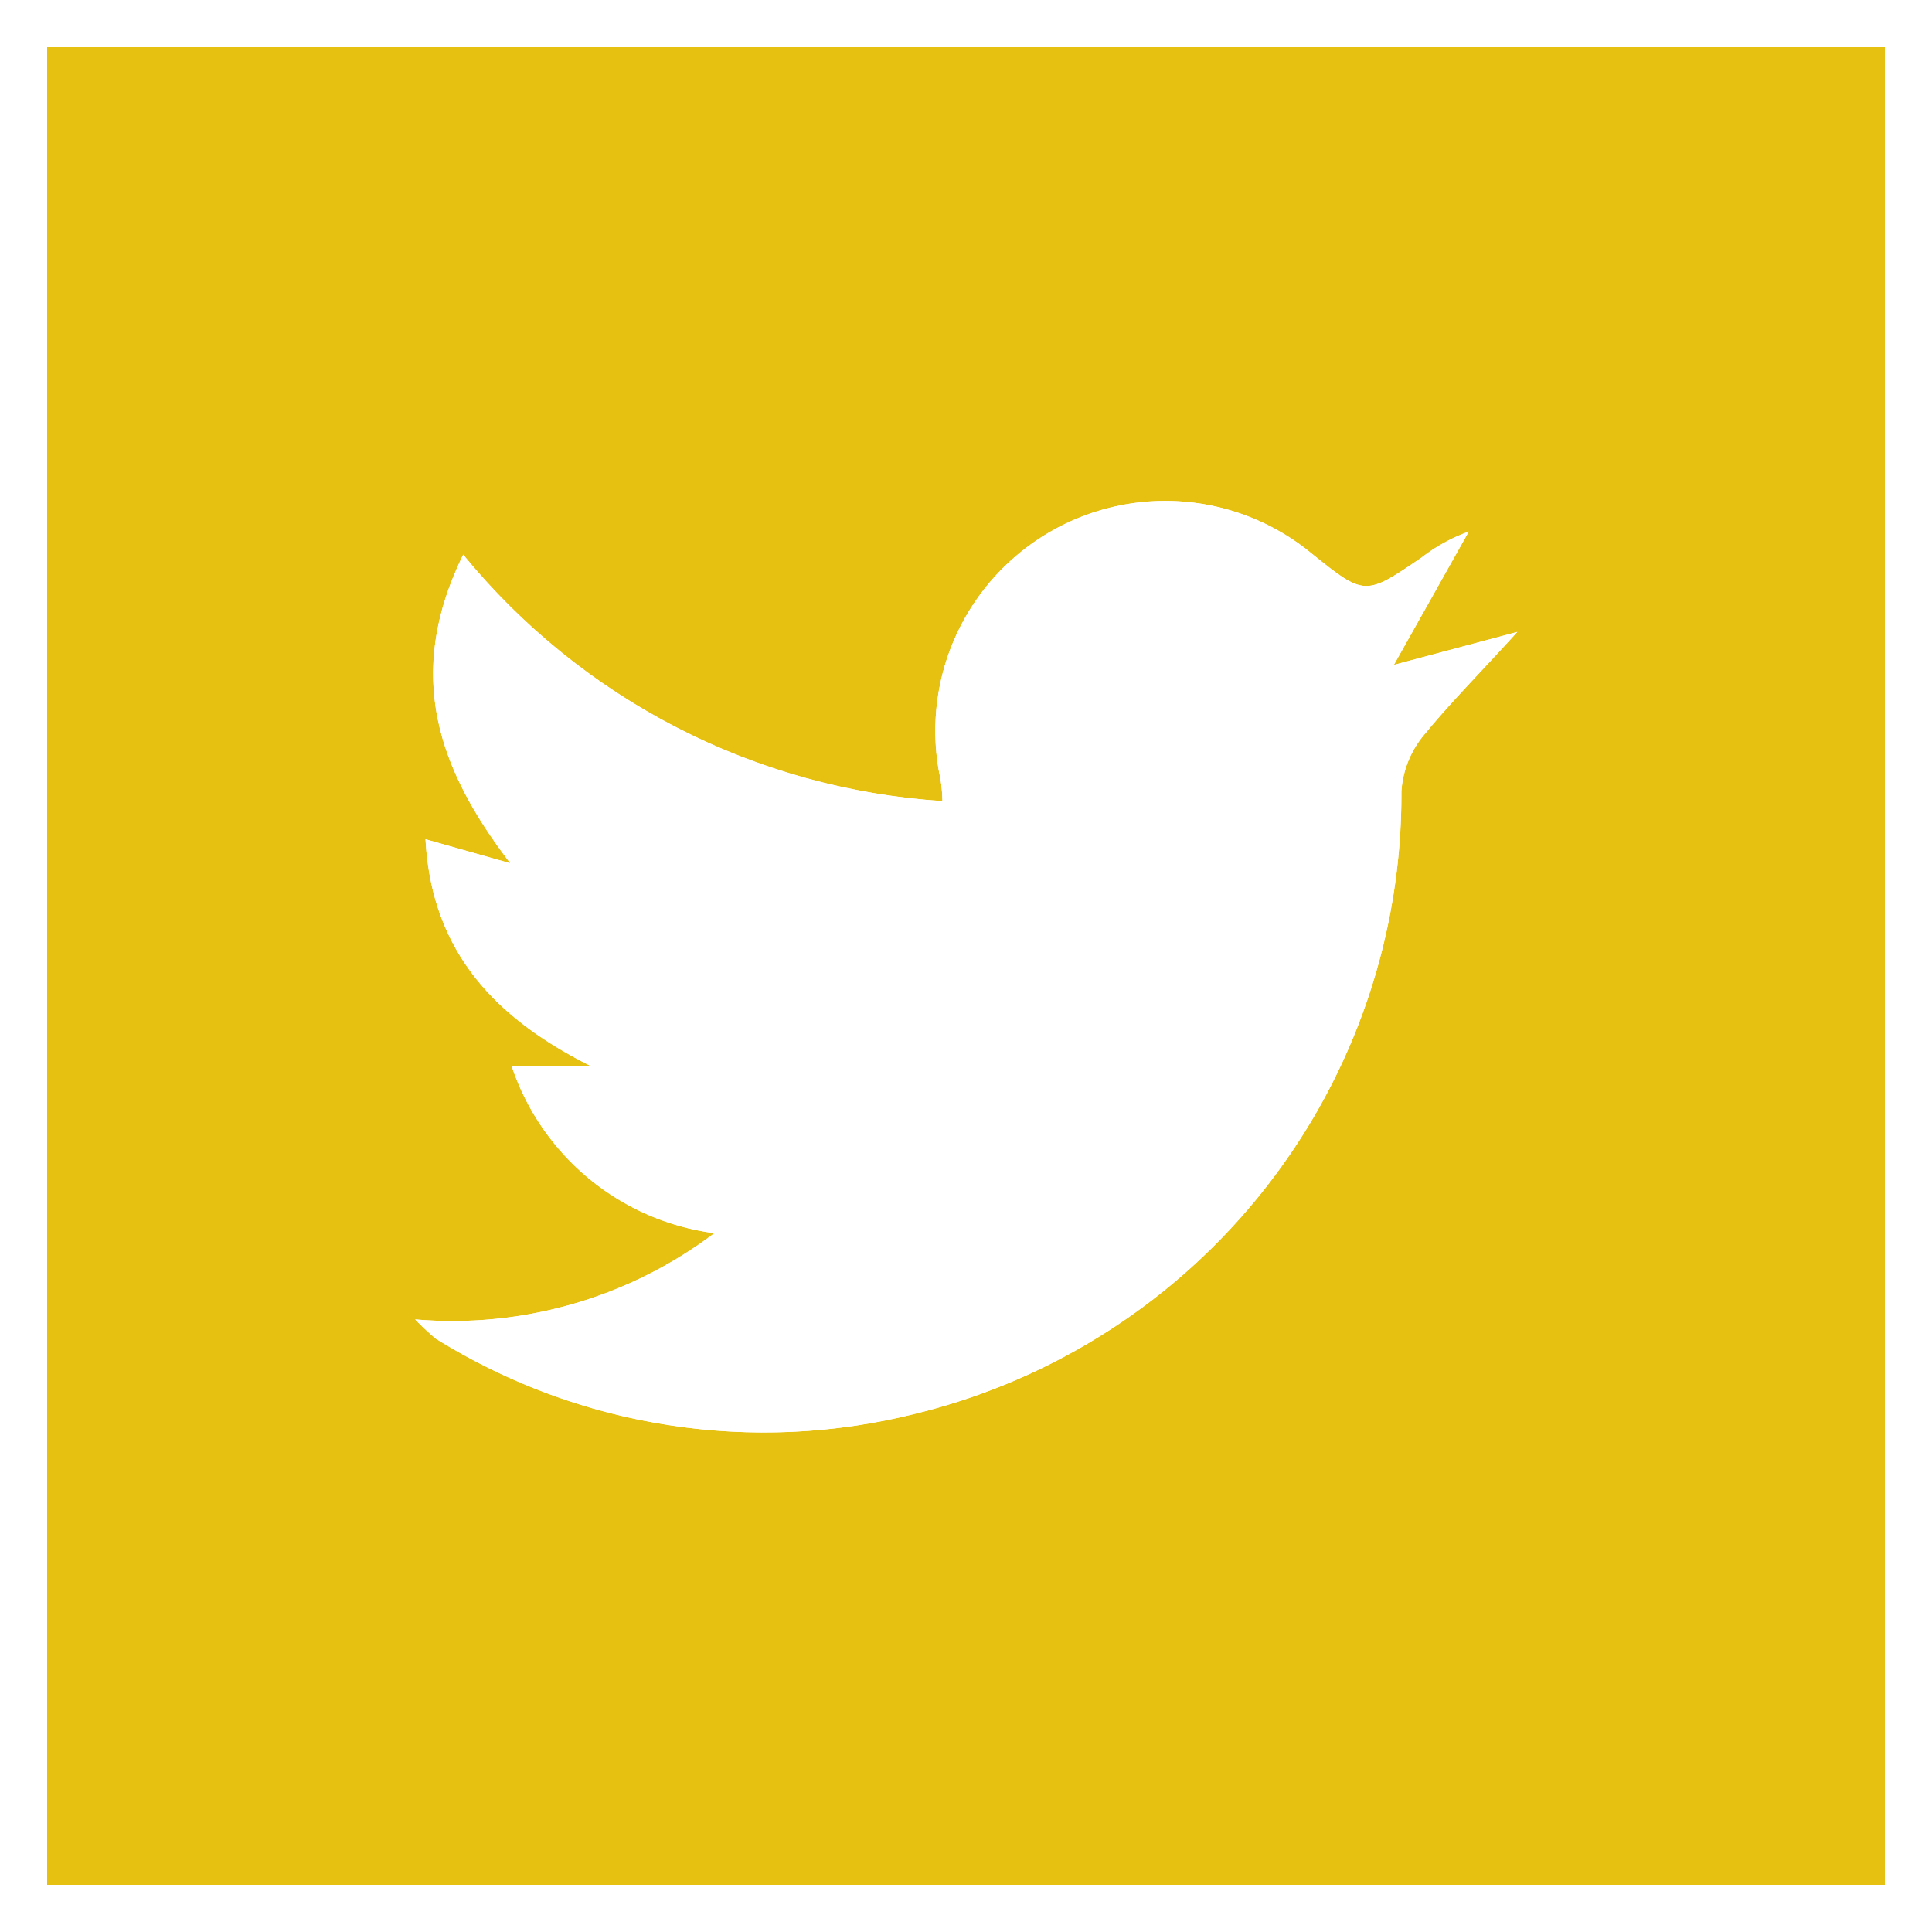
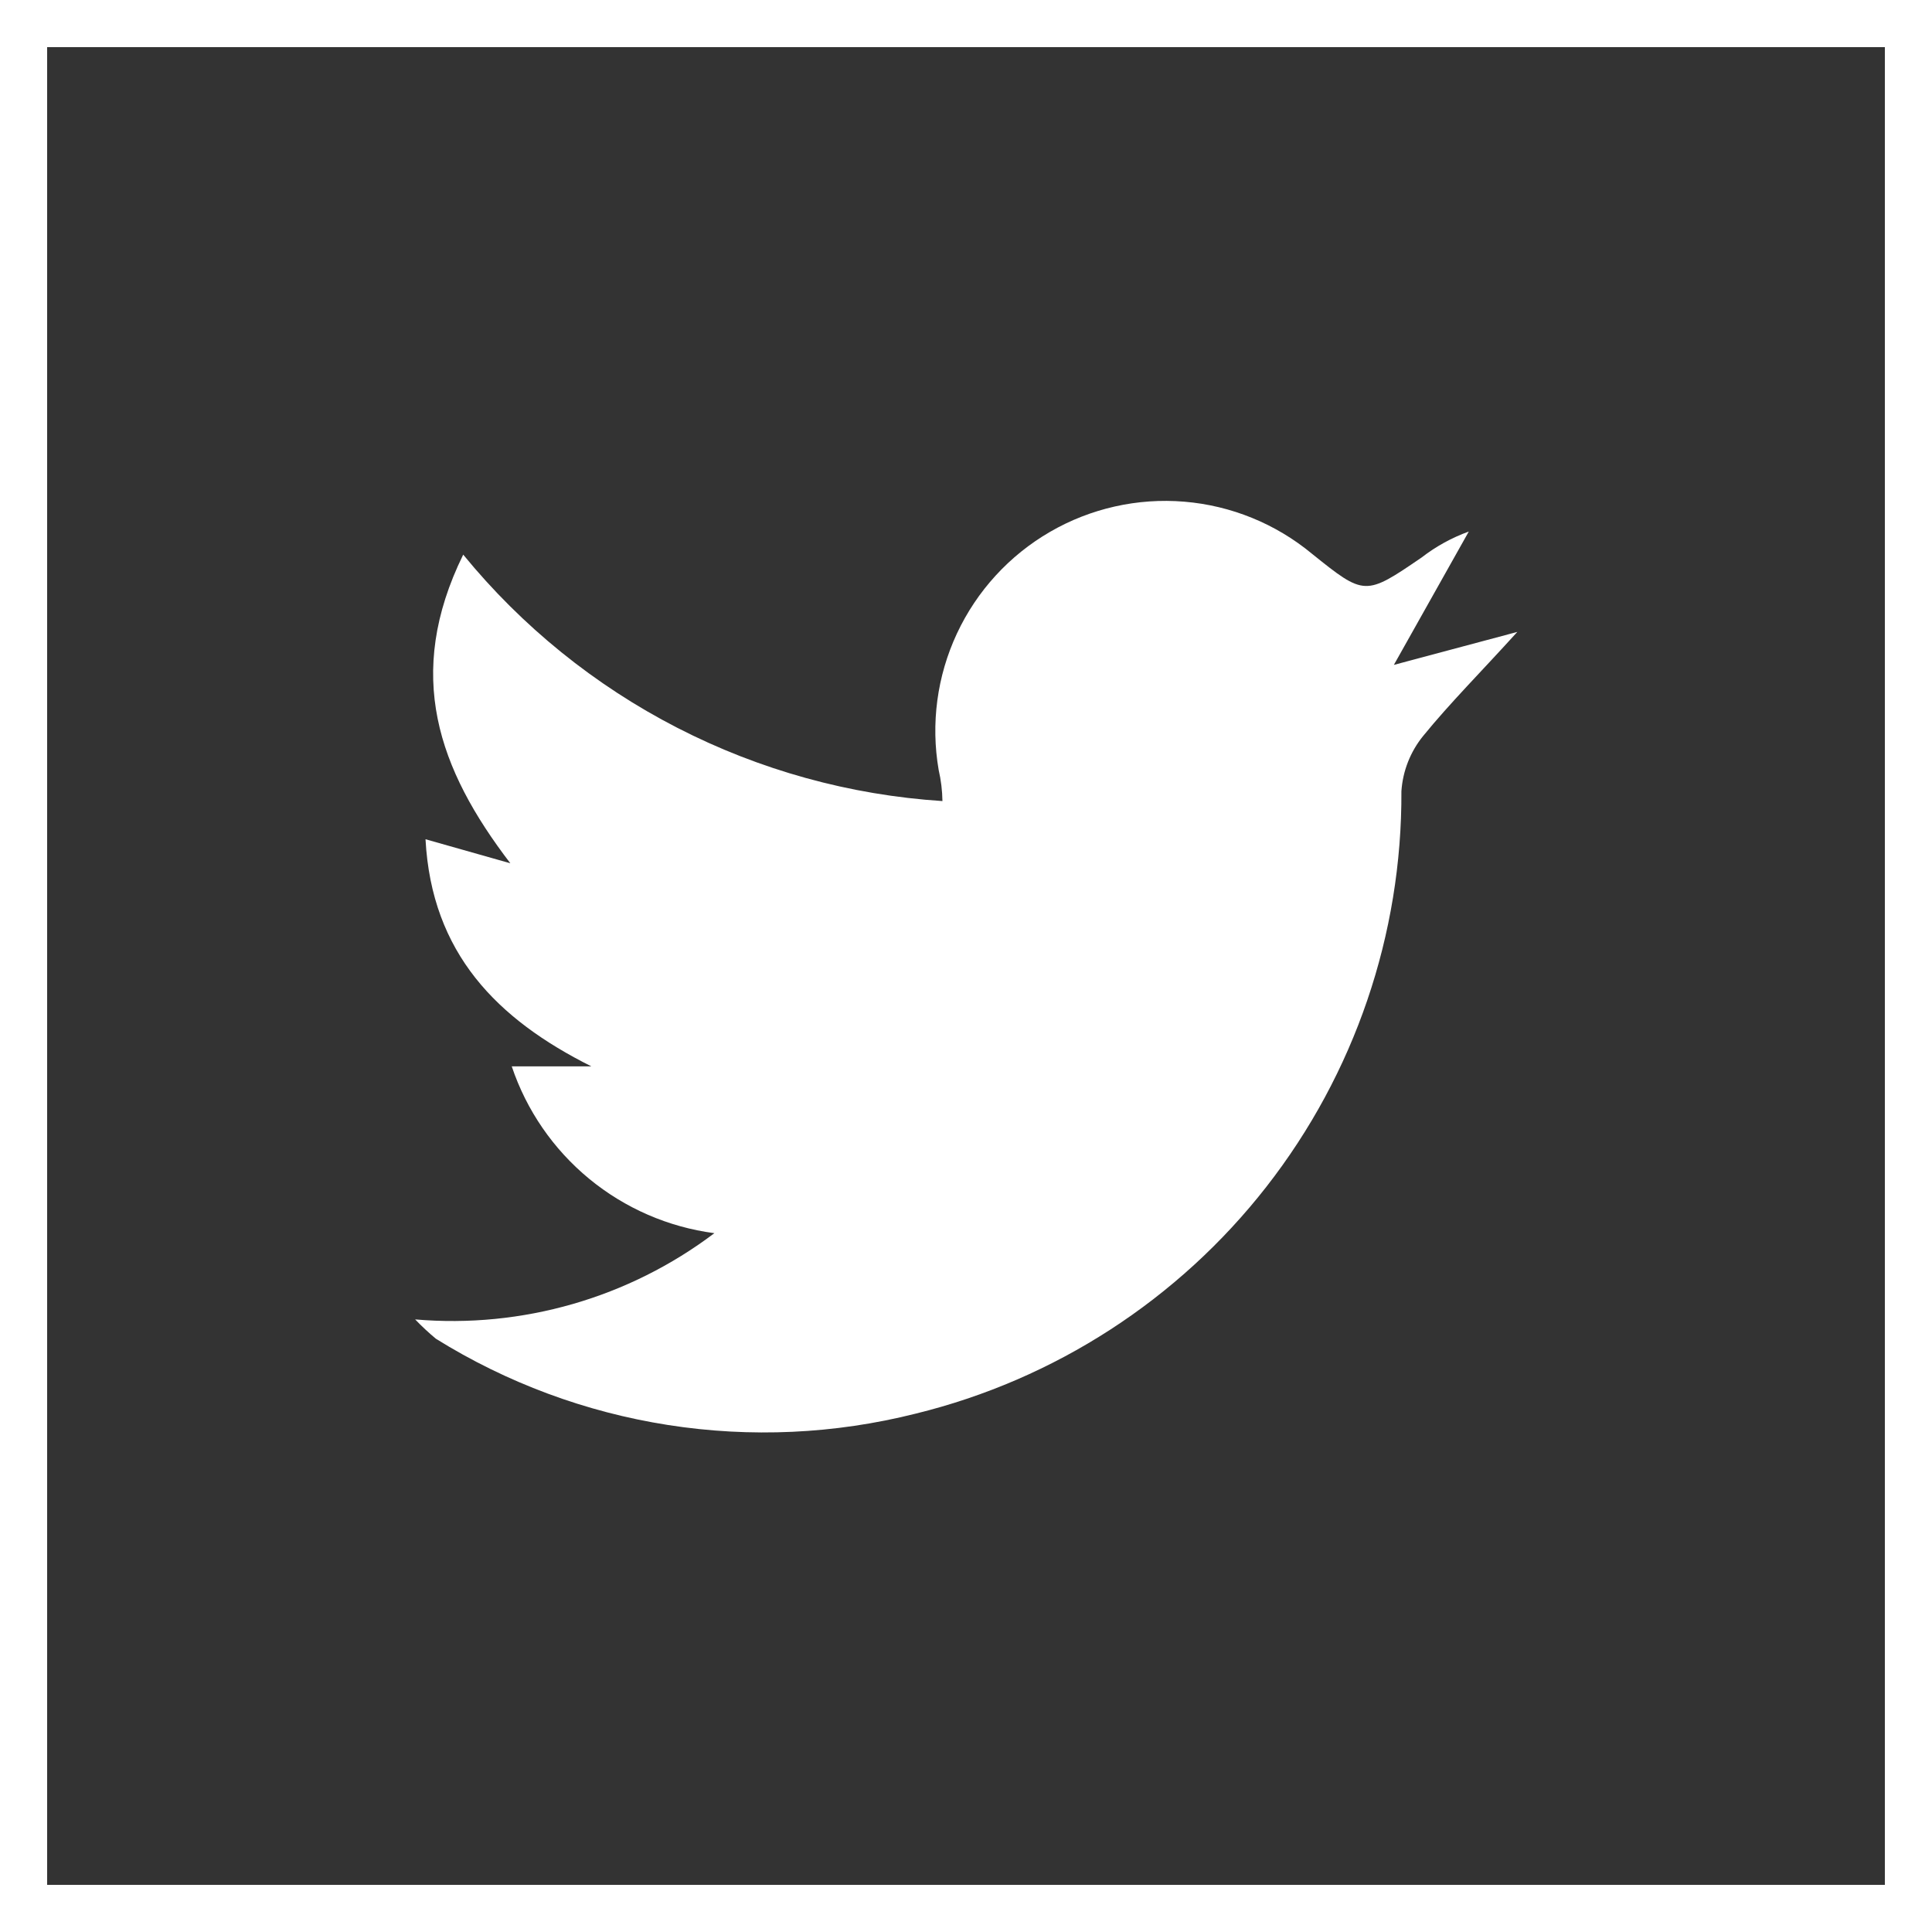
<svg xmlns="http://www.w3.org/2000/svg" viewBox="0 0 41 41">
  <rect x="0" y="0" width="41" height="41" fill="#333333" stroke="none" />
  <defs>
    <style>.cls-1{fill:none;}.cls-1,.cls-4{stroke:#fff;stroke-miterlimit:10;}.cls-2{fill:#fff;}.cls-3{clip-path:url(#clip-path);}.cls-4{fill:#e6c112;}.cls-5{clip-path:url(#clip-path-2);}</style>
    <clipPath id="clip-path">
-       <rect class="cls-1" x="0.5" y="0.5" width="40" height="40" />
-     </clipPath>
+       </clipPath>
    <clipPath id="clip-path-2">
      <path class="cls-2" d="M8.81,28a9.22,9.22,0,0,0,6.35-1.83,5.26,5.26,0,0,1-4.3-3.54h1.69c-2-1-3.39-2.4-3.52-4.82l1.8.51c-1.53-2-2.25-4-1-6.55A14.33,14.33,0,0,0,20,17a3.14,3.14,0,0,0-.08-.66,4.88,4.88,0,0,1,7.92-4.59c1.12.9,1.13.9,2.33.08a3.68,3.68,0,0,1,1-.55l-1.59,2.83,2.62-.7c-.77.85-1.43,1.51-2,2.21a2.08,2.08,0,0,0-.46,1.17A13.53,13.53,0,0,1,19.43,30,13.18,13.18,0,0,1,9.25,28.41,5.46,5.46,0,0,1,8.81,28Z" />
    </clipPath>
  </defs>
  <g id="Calque_2" data-name="Calque 2">
    <g id="Calque_1-2" data-name="Calque 1">
      <g class="cls-3">
        <rect class="cls-4" x="0.5" y="0.5" width="40" height="40" />
      </g>
      <rect class="cls-1" x="0.5" y="0.5" width="40" height="40" />
-       <path class="cls-2" d="M8.81,28a9.22,9.22,0,0,0,6.35-1.83,5.26,5.26,0,0,1-4.3-3.54h1.69c-2-1-3.39-2.4-3.52-4.82l1.8.51c-1.53-2-2.25-4-1-6.55A14.33,14.33,0,0,0,20,17a3.14,3.14,0,0,0-.08-.66,4.88,4.88,0,0,1,7.92-4.59c1.12.9,1.13.9,2.33.08a3.68,3.68,0,0,1,1-.55l-1.59,2.83,2.62-.7c-.77.85-1.43,1.51-2,2.21a2.08,2.08,0,0,0-.46,1.17A13.53,13.53,0,0,1,19.43,30,13.18,13.18,0,0,1,9.25,28.41,5.46,5.46,0,0,1,8.81,28Z" />
      <g class="cls-5">
        <rect class="cls-2" x="3.81" y="5.64" width="33.38" height="29.73" />
      </g>
    </g>
  </g>
</svg>